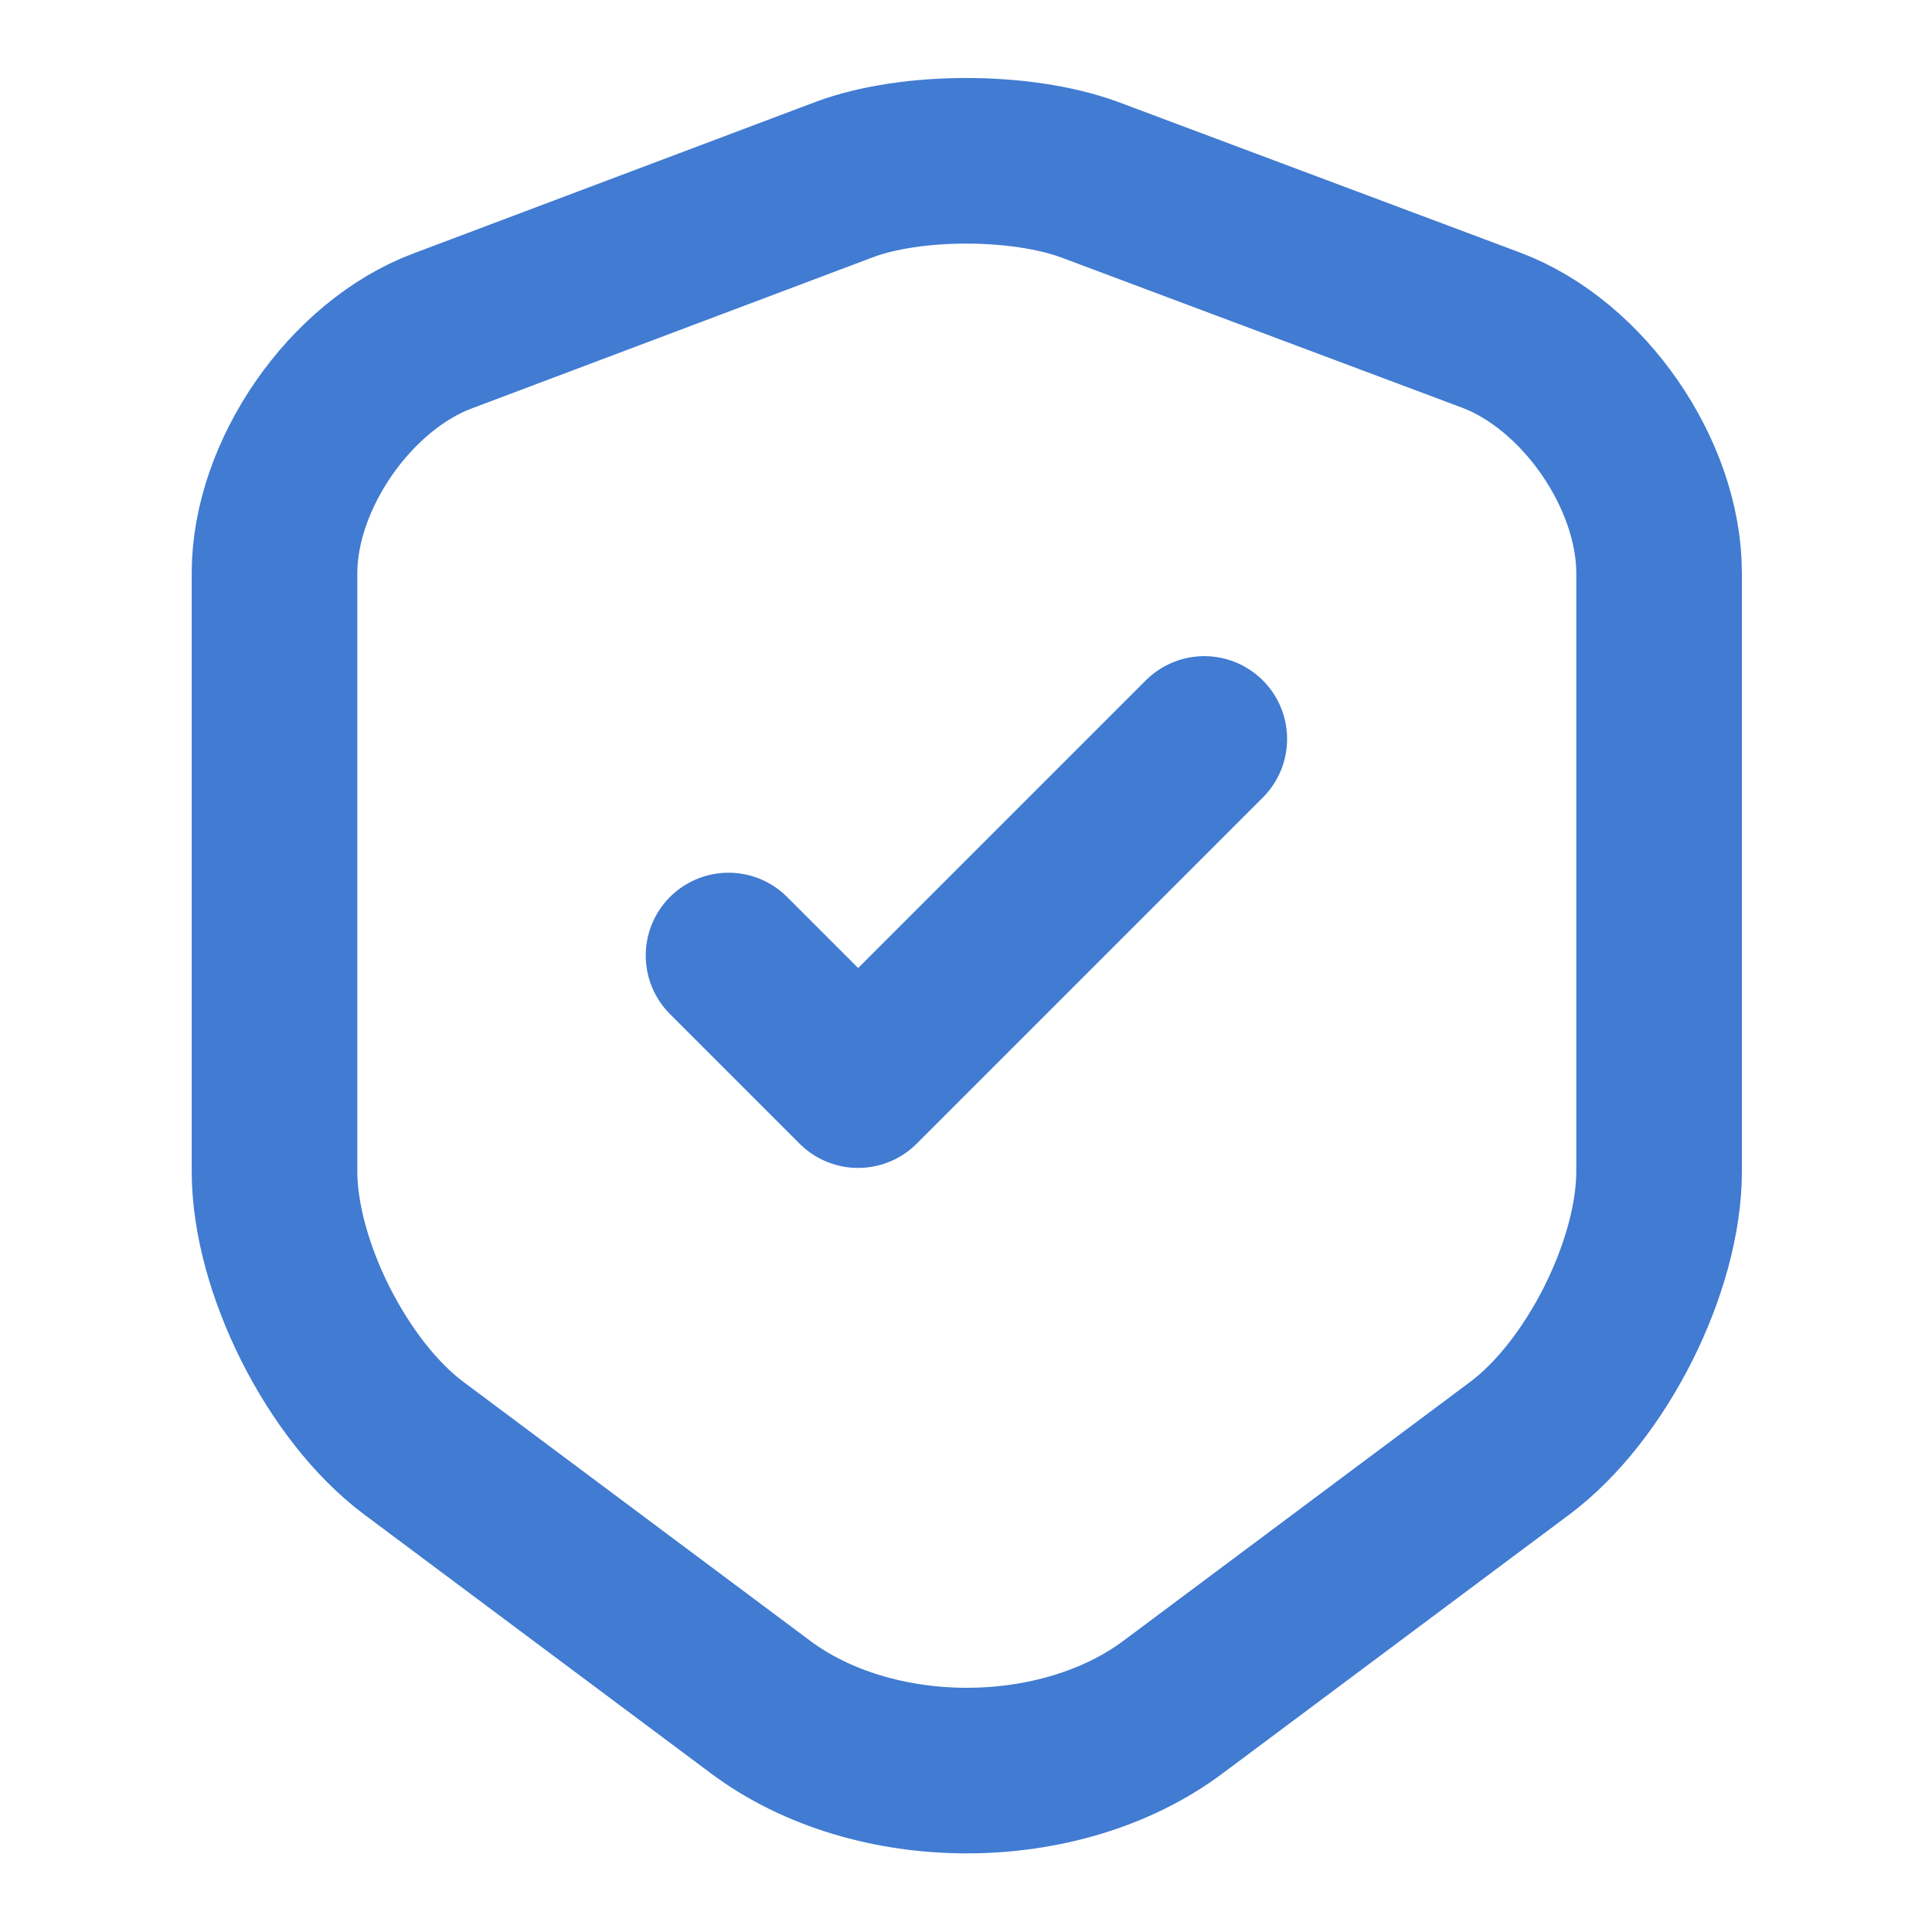
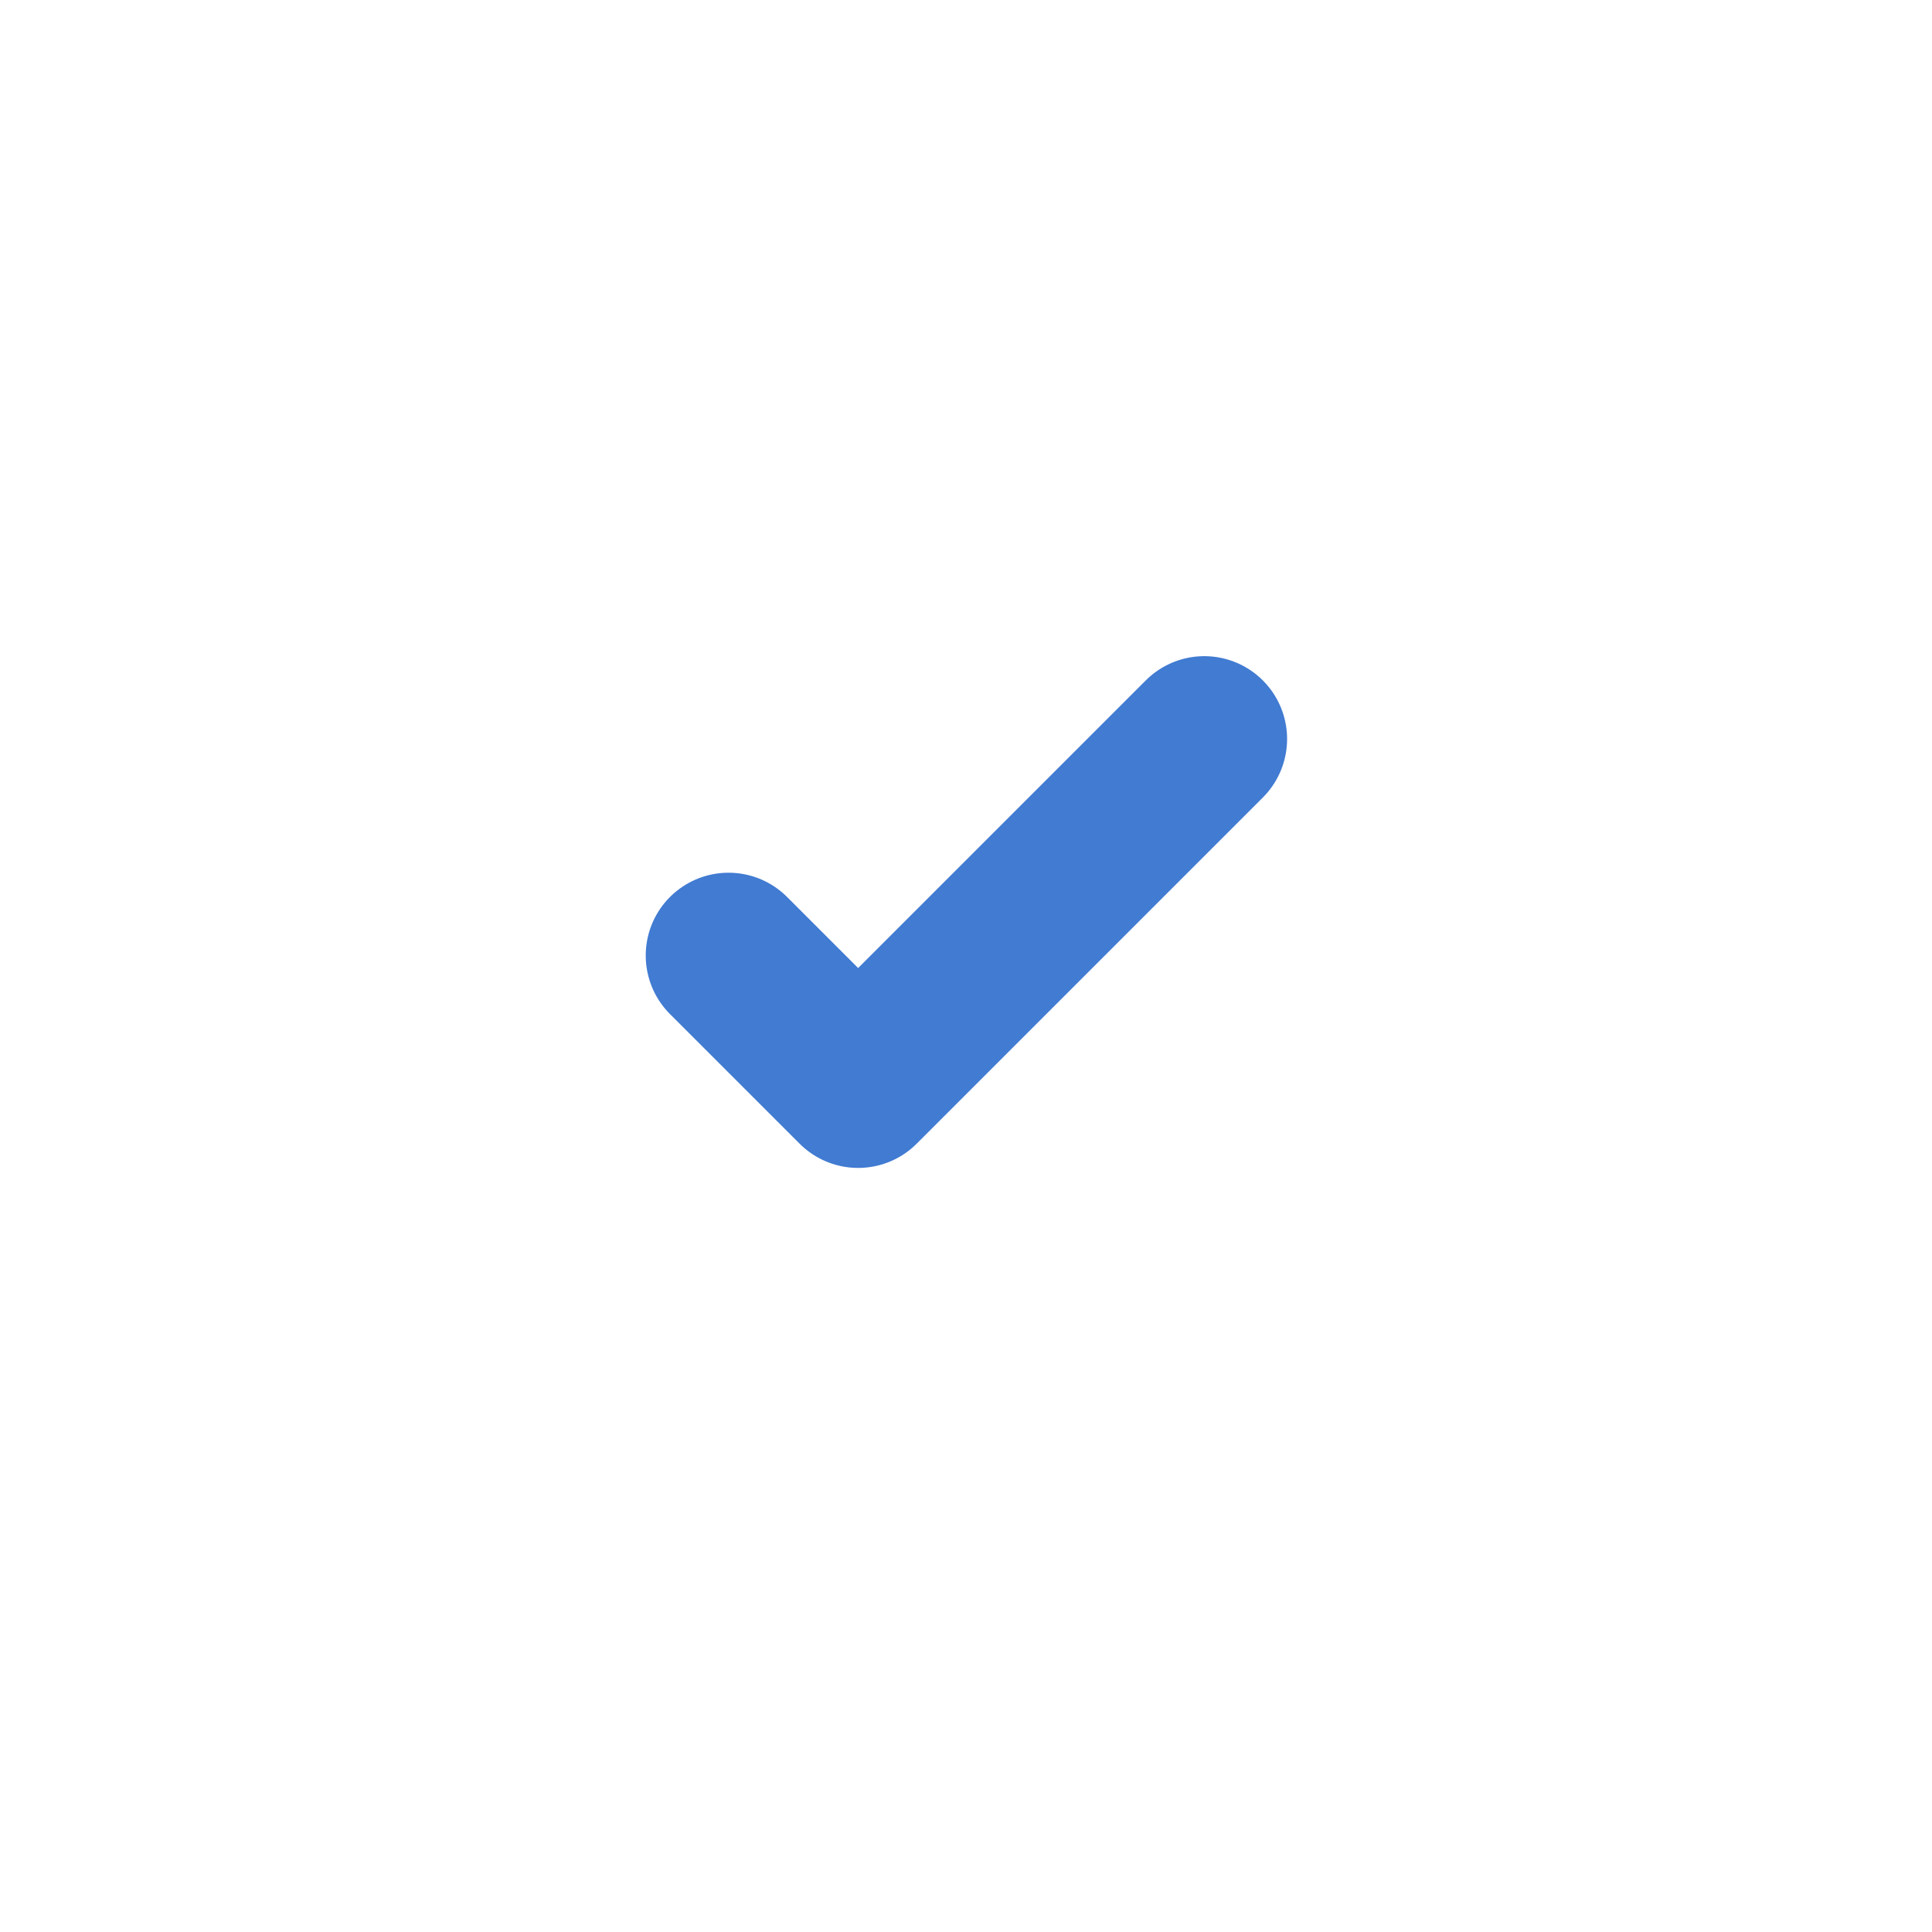
<svg xmlns="http://www.w3.org/2000/svg" width="35" height="35" viewBox="0 0 35 35" fill="none">
-   <path d="M15.298 3.252L8.021 5.994C6.344 6.621 4.973 8.604 4.973 10.383V21.219C4.973 22.939 6.11 25.2 7.496 26.235L13.767 30.917C15.823 32.462 19.206 32.462 21.262 30.917L27.533 26.235C28.919 25.2 30.056 22.939 30.056 21.219V10.383C30.056 8.59 28.685 6.606 27.008 5.979L19.731 3.252C18.492 2.8 16.508 2.8 15.298 3.252Z" stroke="#417BD2" stroke-width="3" stroke-linecap="round" stroke-linejoin="round" />
  <path d="M13.198 17.31L15.546 19.658L21.817 13.387" stroke="#417BD2" stroke-width="3" stroke-linecap="round" stroke-linejoin="round" />
</svg>